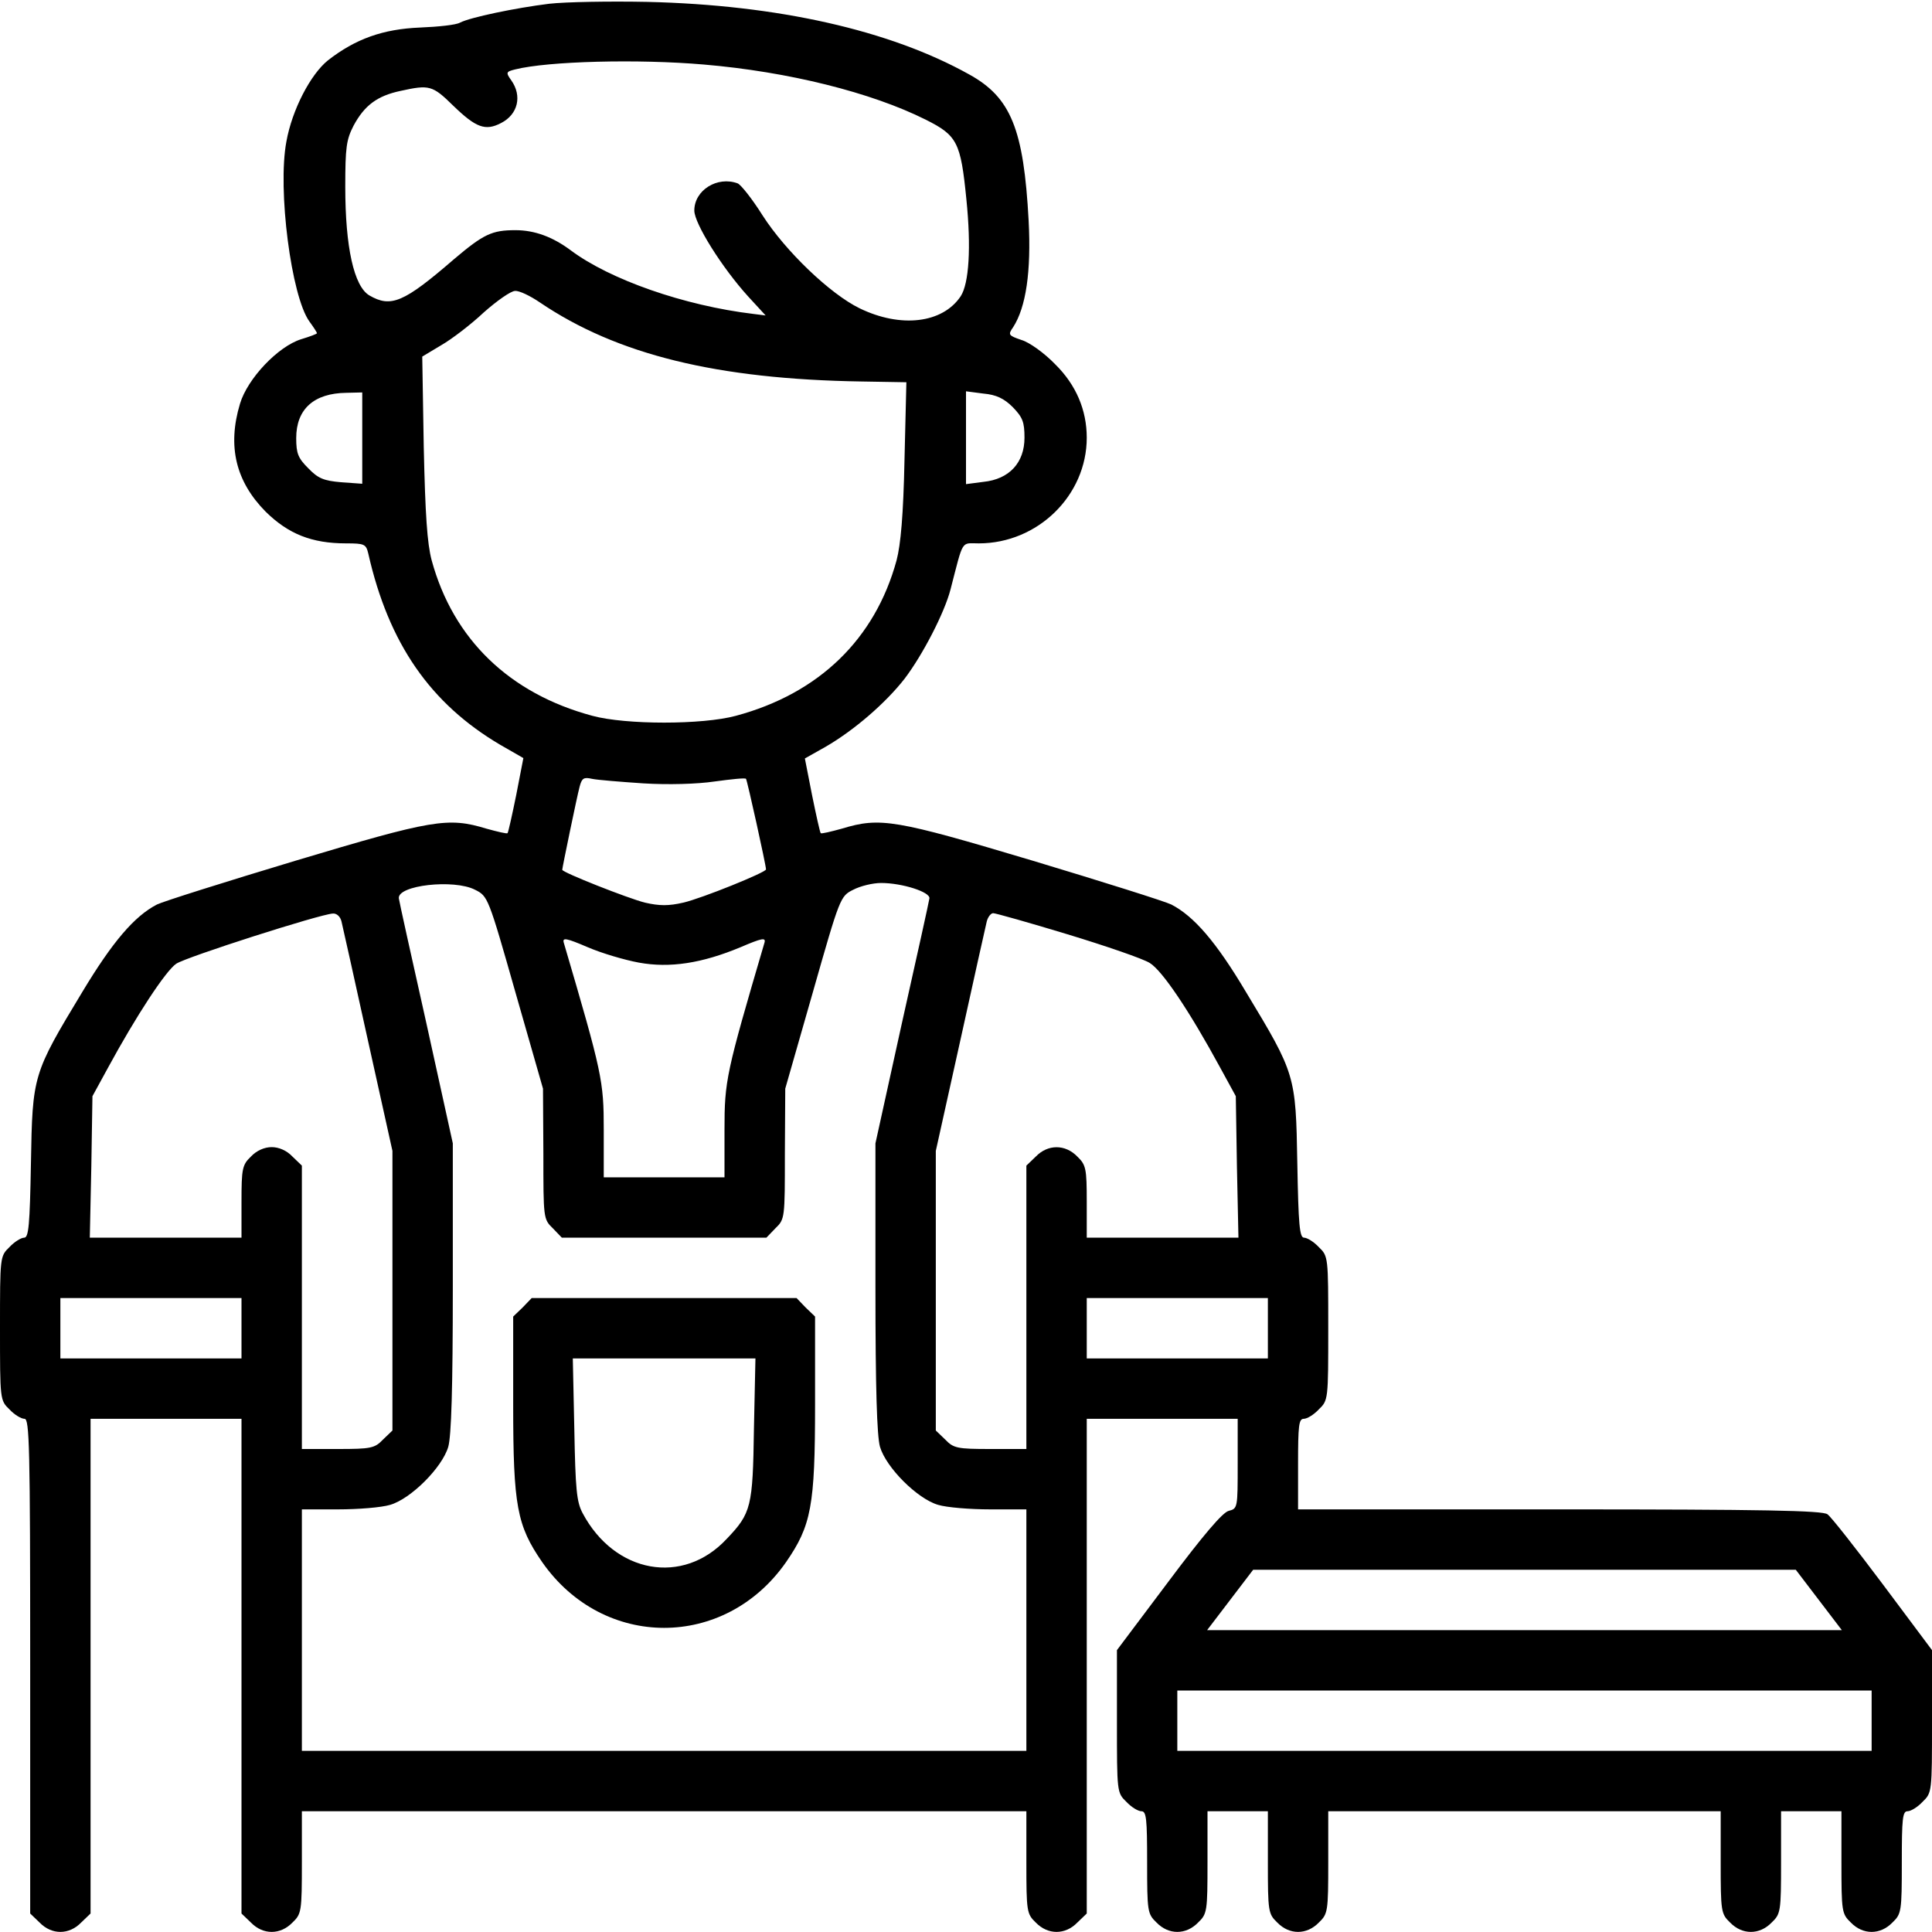
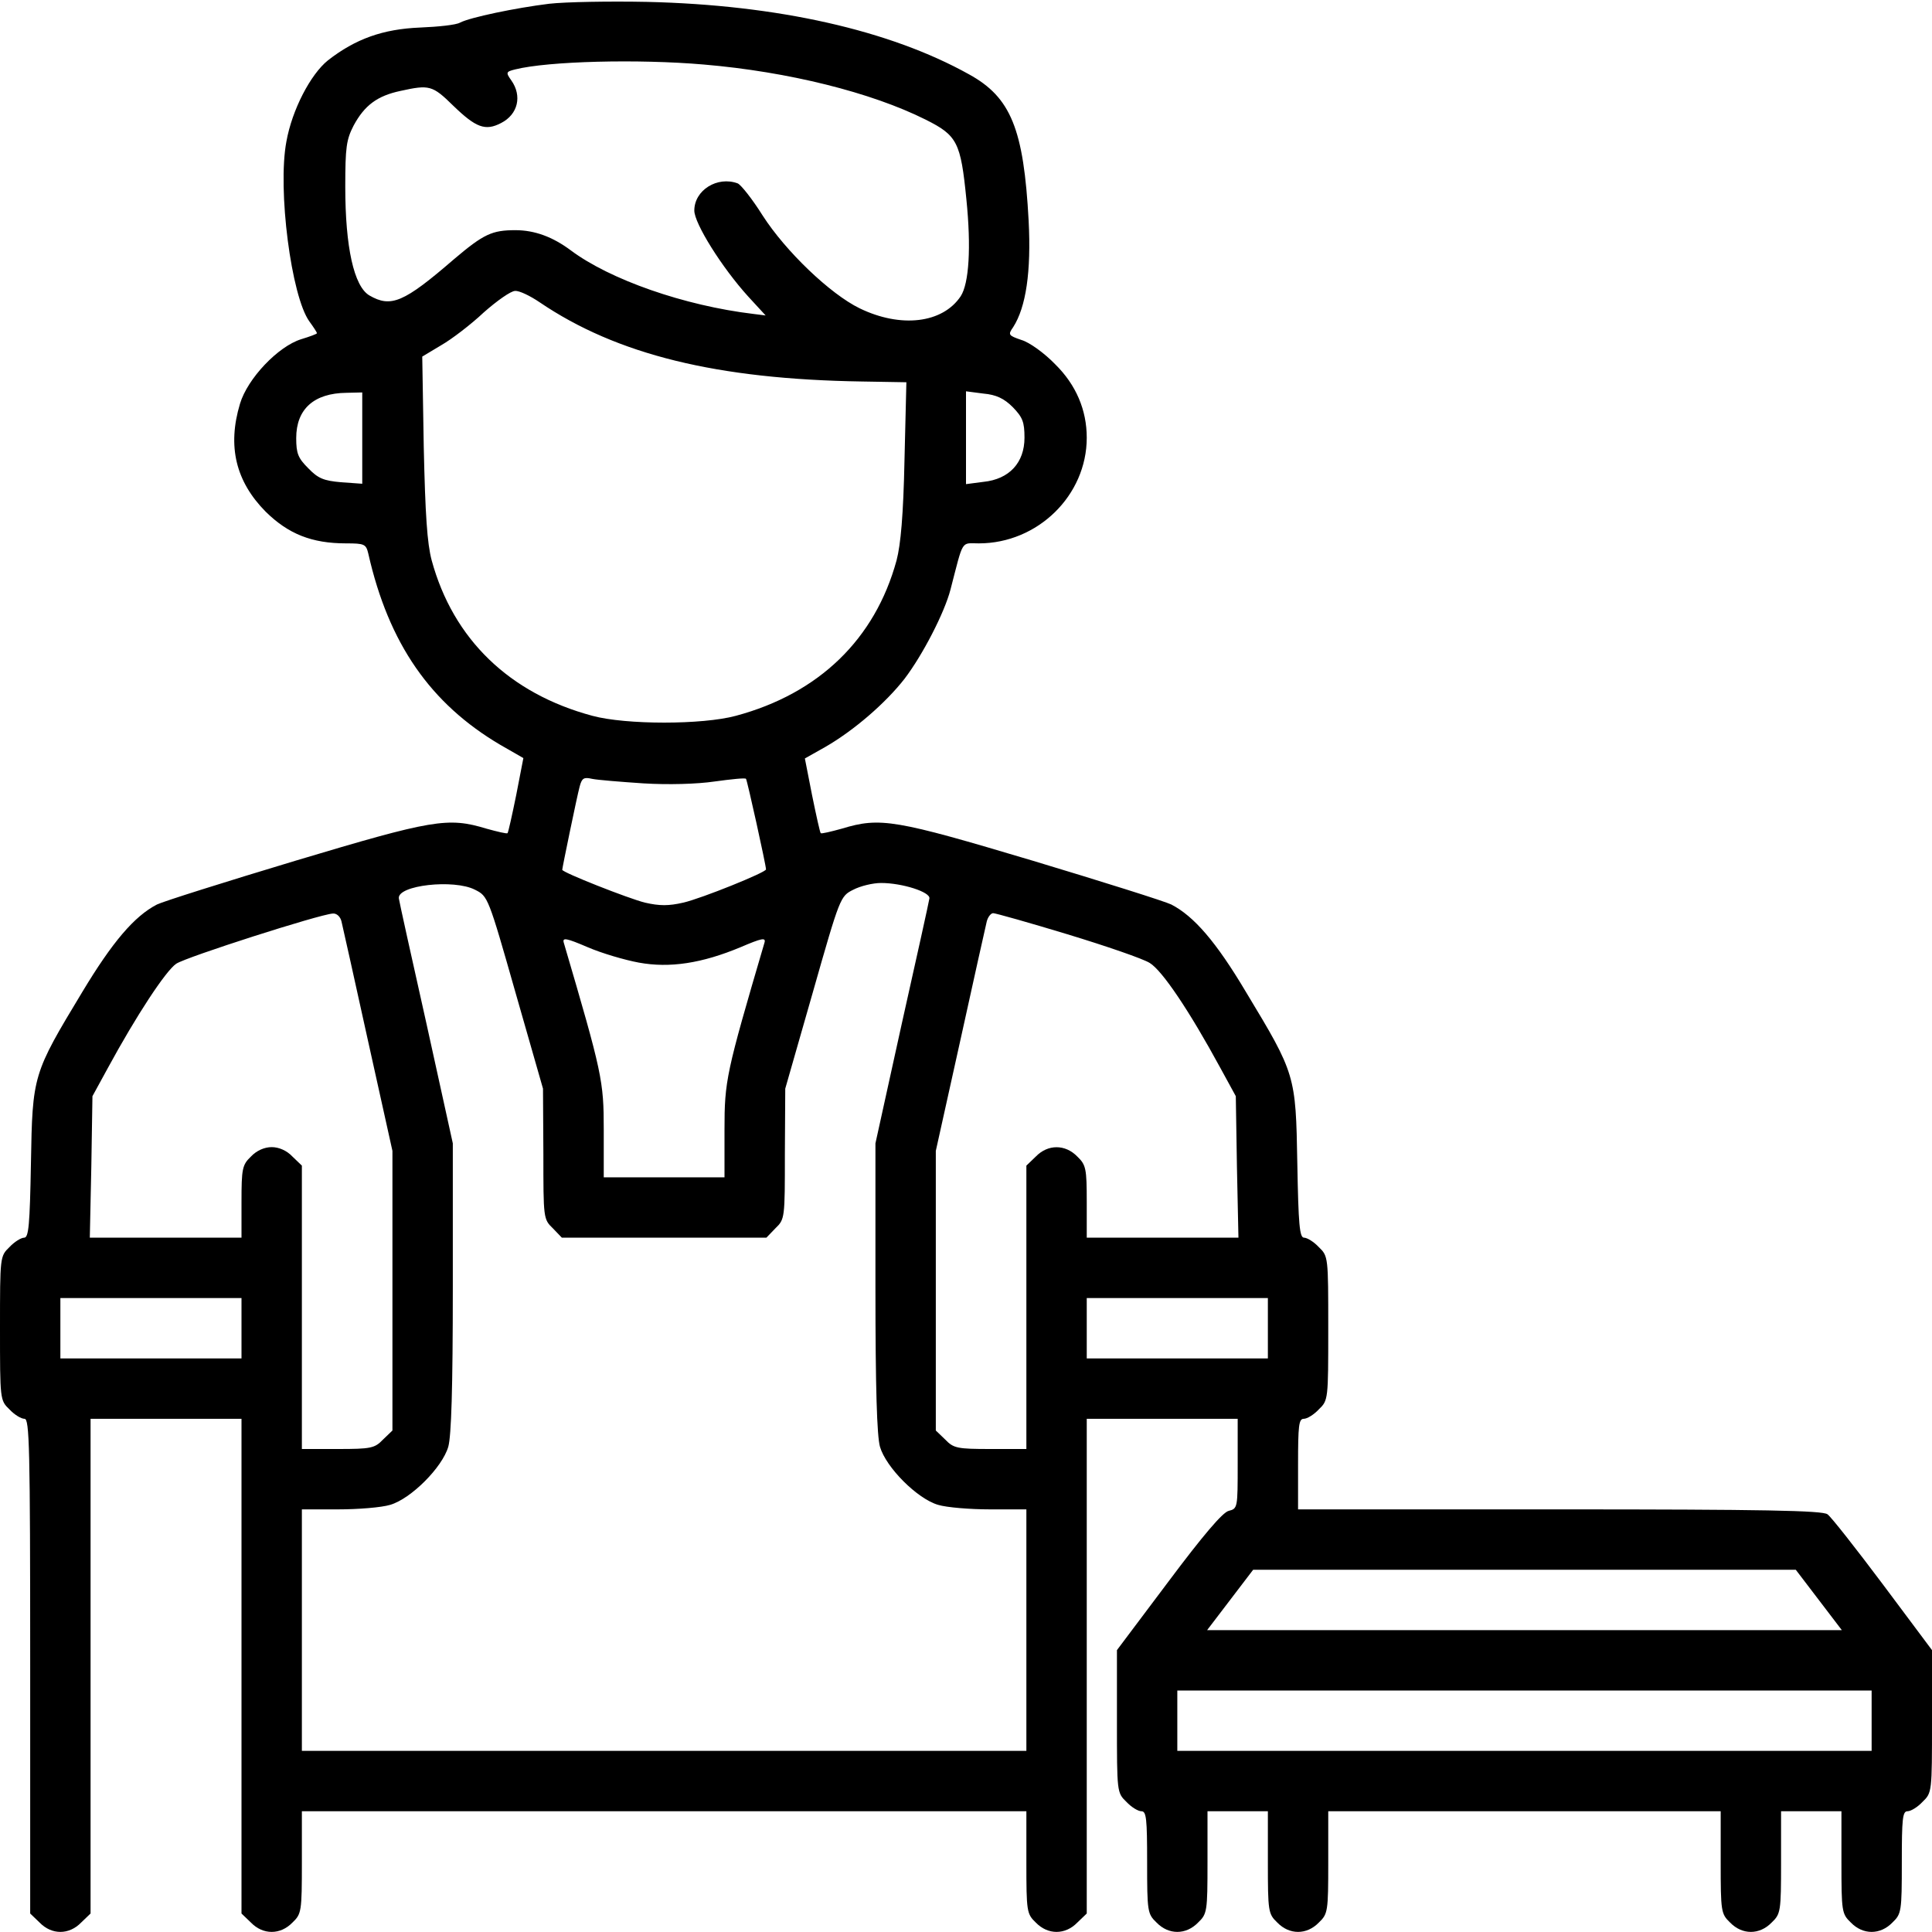
<svg xmlns="http://www.w3.org/2000/svg" version="1.0" width="512pt" height="512pt" viewBox="0 0 512 512" preserveAspectRatio="xMidYMid meet">
  <g transform="translate(0,512) scale(0.1,-0.1)" fill="#000000" stroke="none">
    <path d="M1455 5110 c-89 -11 -209 -36 -236 -50 -10 -6 -57 -11 -106 -13 -98 -4 -171 -30 -244 -87 -46 -37 -95 -131 -110 -215 -24 -127 13 -411 61 -477 11 -15 20 -29 20 -31 0 -2 -19 -9 -42 -16 -61 -19 -142 -104 -162 -171 -34 -113 -11 -206 68 -286 60 -59 122 -84 213 -84 49 0 53 -2 59 -27 54 -239 165 -398 350 -507 l61 -35 -19 -98 c-11 -54 -21 -99 -23 -101 -2 -2 -27 4 -56 12 -102 31 -142 24 -506 -85 -186 -56 -351 -108 -367 -116 -60 -31 -118 -99 -198 -232 -131 -217 -132 -220 -136 -453 -3 -165 -6 -198 -18 -198 -8 0 -26 -11 -39 -25 -25 -24 -25 -26 -25 -215 0 -189 0 -191 25 -215 13 -14 31 -25 40 -25 13 0 15 -71 15 -655 l0 -656 25 -24 c32 -33 78 -33 110 0 l25 24 0 656 0 655 200 0 200 0 0 -655 0 -656 25 -24 c32 -33 78 -33 110 0 24 23 25 29 25 160 l0 135 960 0 960 0 0 -135 c0 -131 1 -137 25 -160 32 -33 78 -33 110 0 l25 24 0 656 0 655 200 0 200 0 0 -119 c0 -117 0 -119 -24 -125 -16 -4 -68 -65 -160 -188 l-136 -181 0 -189 c0 -187 0 -189 25 -213 13 -14 31 -25 40 -25 13 0 15 -20 15 -135 0 -131 1 -137 25 -160 32 -33 78 -33 110 0 24 23 25 29 25 160 l0 135 80 0 80 0 0 -135 c0 -131 1 -137 25 -160 32 -33 78 -33 110 0 24 23 25 29 25 160 l0 135 520 0 520 0 0 -135 c0 -131 1 -137 25 -160 32 -33 78 -33 110 0 24 23 25 29 25 160 l0 135 80 0 80 0 0 -135 c0 -131 1 -137 25 -160 32 -33 78 -33 110 0 24 23 25 29 25 160 0 115 2 135 15 135 9 0 27 11 40 25 25 24 25 26 25 213 l0 189 -130 174 c-72 96 -138 180 -147 186 -13 10 -171 13 -710 13 l-693 0 0 120 c0 102 2 120 15 120 9 0 27 11 40 25 25 24 25 26 25 215 0 189 0 191 -25 215 -13 14 -31 25 -39 25 -12 0 -15 33 -18 198 -4 233 -5 236 -136 453 -79 133 -138 201 -198 232 -16 8 -181 60 -367 116 -365 109 -404 116 -506 85 -29 -8 -54 -14 -56 -12 -2 2 -12 47 -23 101 l-19 97 55 31 c76 44 159 116 209 180 48 63 106 175 122 237 35 135 27 122 75 122 156 0 286 127 286 280 0 73 -28 140 -84 195 -28 29 -68 58 -89 64 -35 12 -36 14 -22 34 34 53 48 147 41 282 -13 243 -47 327 -158 388 -210 117 -507 184 -853 192 -99 2 -216 0 -260 -5z m410 -161 c224 -19 444 -74 588 -146 84 -42 93 -60 108 -211 13 -128 7 -223 -15 -257 -48 -72 -159 -85 -268 -32 -78 38 -196 151 -257 246 -27 43 -57 81 -66 85 -54 20 -115 -18 -115 -72 0 -34 73 -151 143 -228 l46 -50 -32 4 c-184 22 -381 91 -485 169 -47 35 -95 53 -146 53 -62 0 -84 -10 -163 -77 -133 -115 -167 -129 -224 -96 -41 24 -64 128 -64 288 0 105 3 125 22 162 29 54 63 79 124 92 77 17 85 15 140 -39 60 -58 85 -68 127 -46 45 23 56 72 27 113 -15 21 -14 23 10 29 88 22 326 28 500 13z m-435 -630 c205 -139 470 -204 854 -210 l118 -2 -5 -206 c-3 -146 -10 -224 -21 -266 -57 -209 -206 -353 -426 -412 -89 -24 -291 -24 -380 0 -220 59 -369 203 -426 412 -12 45 -17 121 -21 300 l-4 240 50 30 c28 16 79 55 113 87 35 31 72 57 83 57 11 1 40 -13 65 -30z m-470 -360 l0 -121 -56 4 c-46 4 -61 10 -87 37 -27 27 -32 39 -32 80 0 77 47 119 133 120 l42 1 0 -121z m1724 82 c26 -27 31 -39 31 -81 0 -66 -40 -110 -109 -117 l-46 -6 0 123 0 123 46 -6 c34 -3 55 -13 78 -36z m-979 -997 c65 -4 142 -2 189 5 44 6 81 10 83 7 3 -3 53 -229 53 -240 0 -8 -171 -77 -219 -88 -39 -9 -63 -9 -102 0 -44 11 -219 80 -219 87 0 5 39 194 46 220 6 23 11 26 33 21 14 -3 76 -8 136 -12z m-446 -282 c34 -17 35 -19 107 -272 l73 -255 1 -173 c0 -170 0 -173 25 -197 l24 -25 271 0 271 0 24 25 c25 24 25 27 25 197 l1 173 73 255 c72 253 73 255 107 272 19 10 52 18 74 18 56 0 131 -24 128 -41 -1 -8 -34 -157 -73 -331 l-70 -318 0 -381 c0 -271 4 -394 12 -423 16 -55 99 -138 154 -154 23 -7 85 -12 138 -12 l96 0 0 -320 0 -320 -960 0 -960 0 0 320 0 320 96 0 c53 0 115 5 138 12 55 16 138 99 154 154 8 29 12 152 12 423 l0 381 -70 318 c-39 174 -72 323 -73 331 -5 35 146 52 202 23z m-354 -84 c3 -13 35 -155 70 -315 l65 -293 0 -370 0 -371 -25 -24 c-22 -23 -32 -25 -120 -25 l-95 0 0 375 0 376 -25 24 c-15 16 -36 25 -55 25 -19 0 -40 -9 -55 -25 -23 -22 -25 -32 -25 -120 l0 -95 -201 0 -201 0 4 188 3 187 41 75 c75 138 153 257 181 276 27 18 380 131 415 133 10 1 20 -8 23 -21z m1924 -34 c102 -31 201 -65 218 -76 33 -20 105 -127 187 -278 l41 -75 3 -187 4 -188 -201 0 -201 0 0 95 c0 88 -2 98 -25 120 -32 33 -78 33 -110 0 l-25 -24 0 -376 0 -375 -95 0 c-88 0 -98 2 -120 25 l-25 24 0 371 0 370 65 293 c35 160 67 302 70 315 3 12 11 22 17 22 6 0 95 -25 197 -56z m-1136 -75 c82 -15 167 -2 270 41 56 24 67 26 63 12 -102 -347 -106 -366 -106 -496 l0 -126 -160 0 -160 0 0 126 c0 130 -4 149 -106 496 -4 14 7 12 63 -12 37 -16 98 -34 136 -41z m-1053 -969 l0 -80 -240 0 -240 0 0 80 0 80 240 0 240 0 0 -80z m2720 0 l0 -80 -240 0 -240 0 0 80 0 80 240 0 240 0 0 -80z m1460 -720 l61 -80 -841 0 -841 0 61 80 61 80 719 0 719 0 61 -80z m140 -320 l0 -80 -920 0 -920 0 0 80 0 80 920 0 920 0 0 -80z" />
-     <path d="M1385 1655 l-25 -24 0 -234 c0 -268 10 -320 77 -417 162 -232 484 -232 646 0 67 97 77 149 77 417 l0 234 -25 24 -24 25 -351 0 -351 0 -24 -25z m613 -322 c-3 -206 -7 -223 -72 -291 -116 -125 -297 -92 -382 68 -16 30 -19 63 -22 223 l-4 187 242 0 242 0 -4 -187z" />
  </g>
</svg>